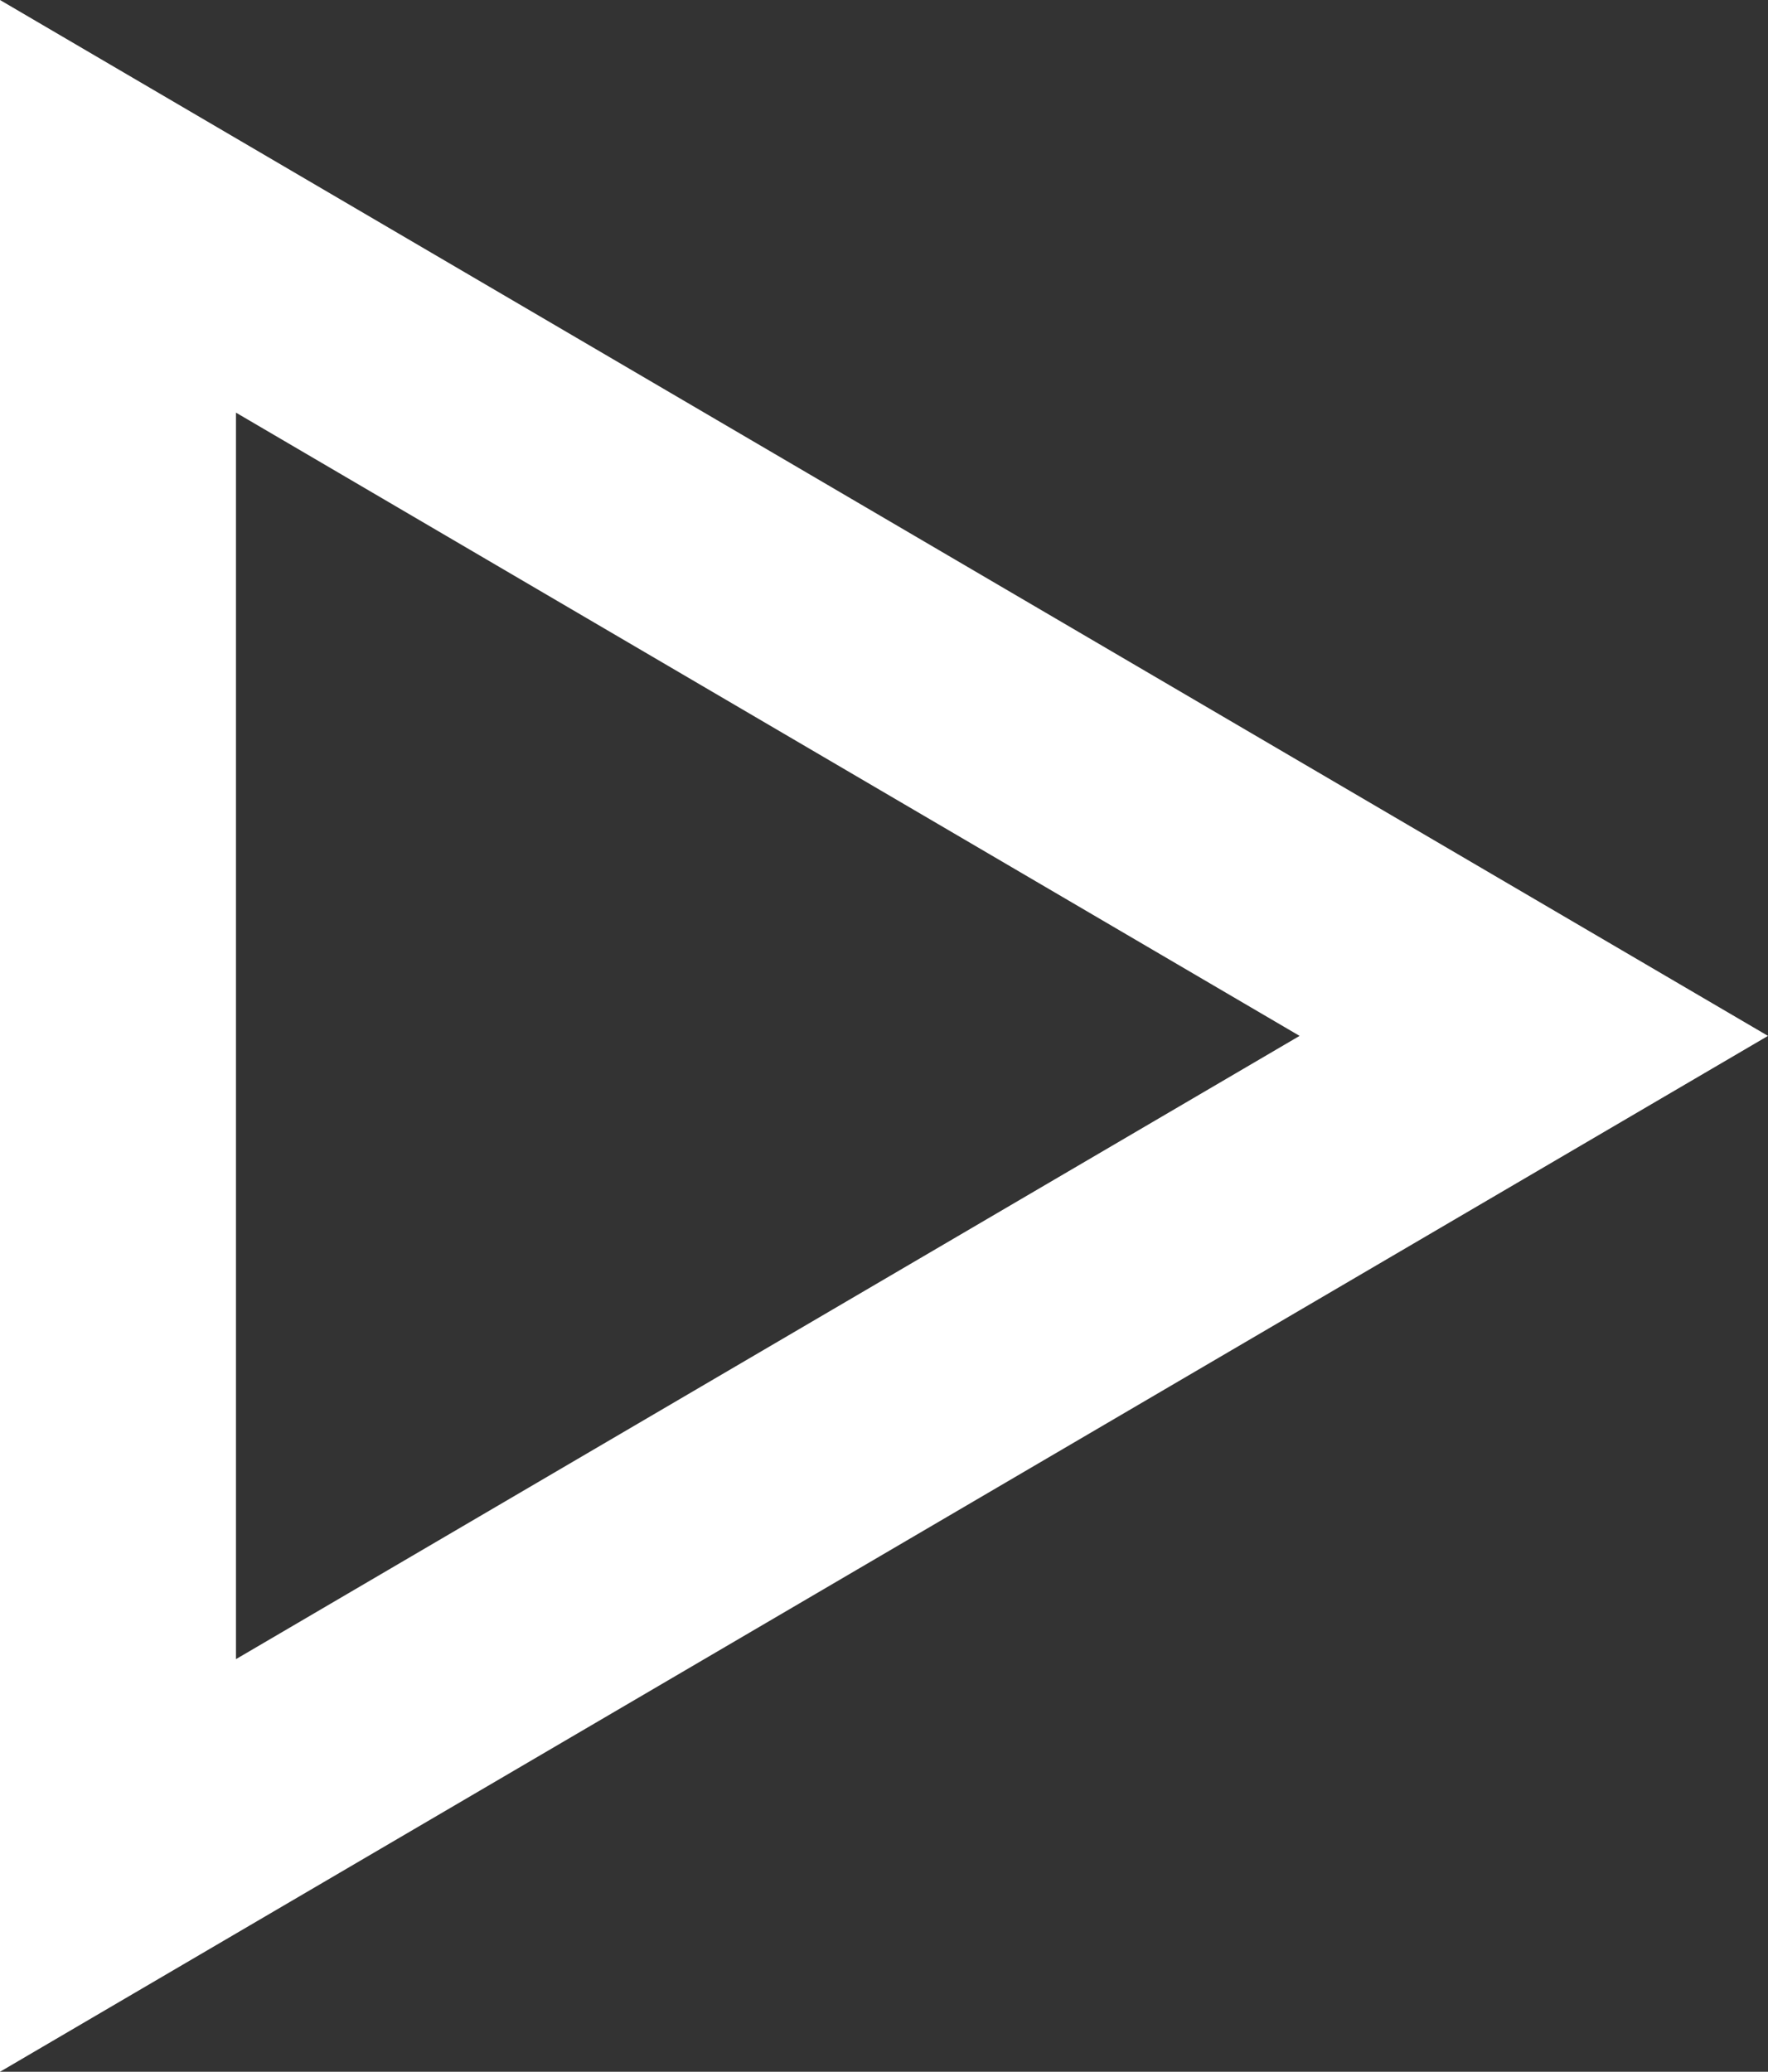
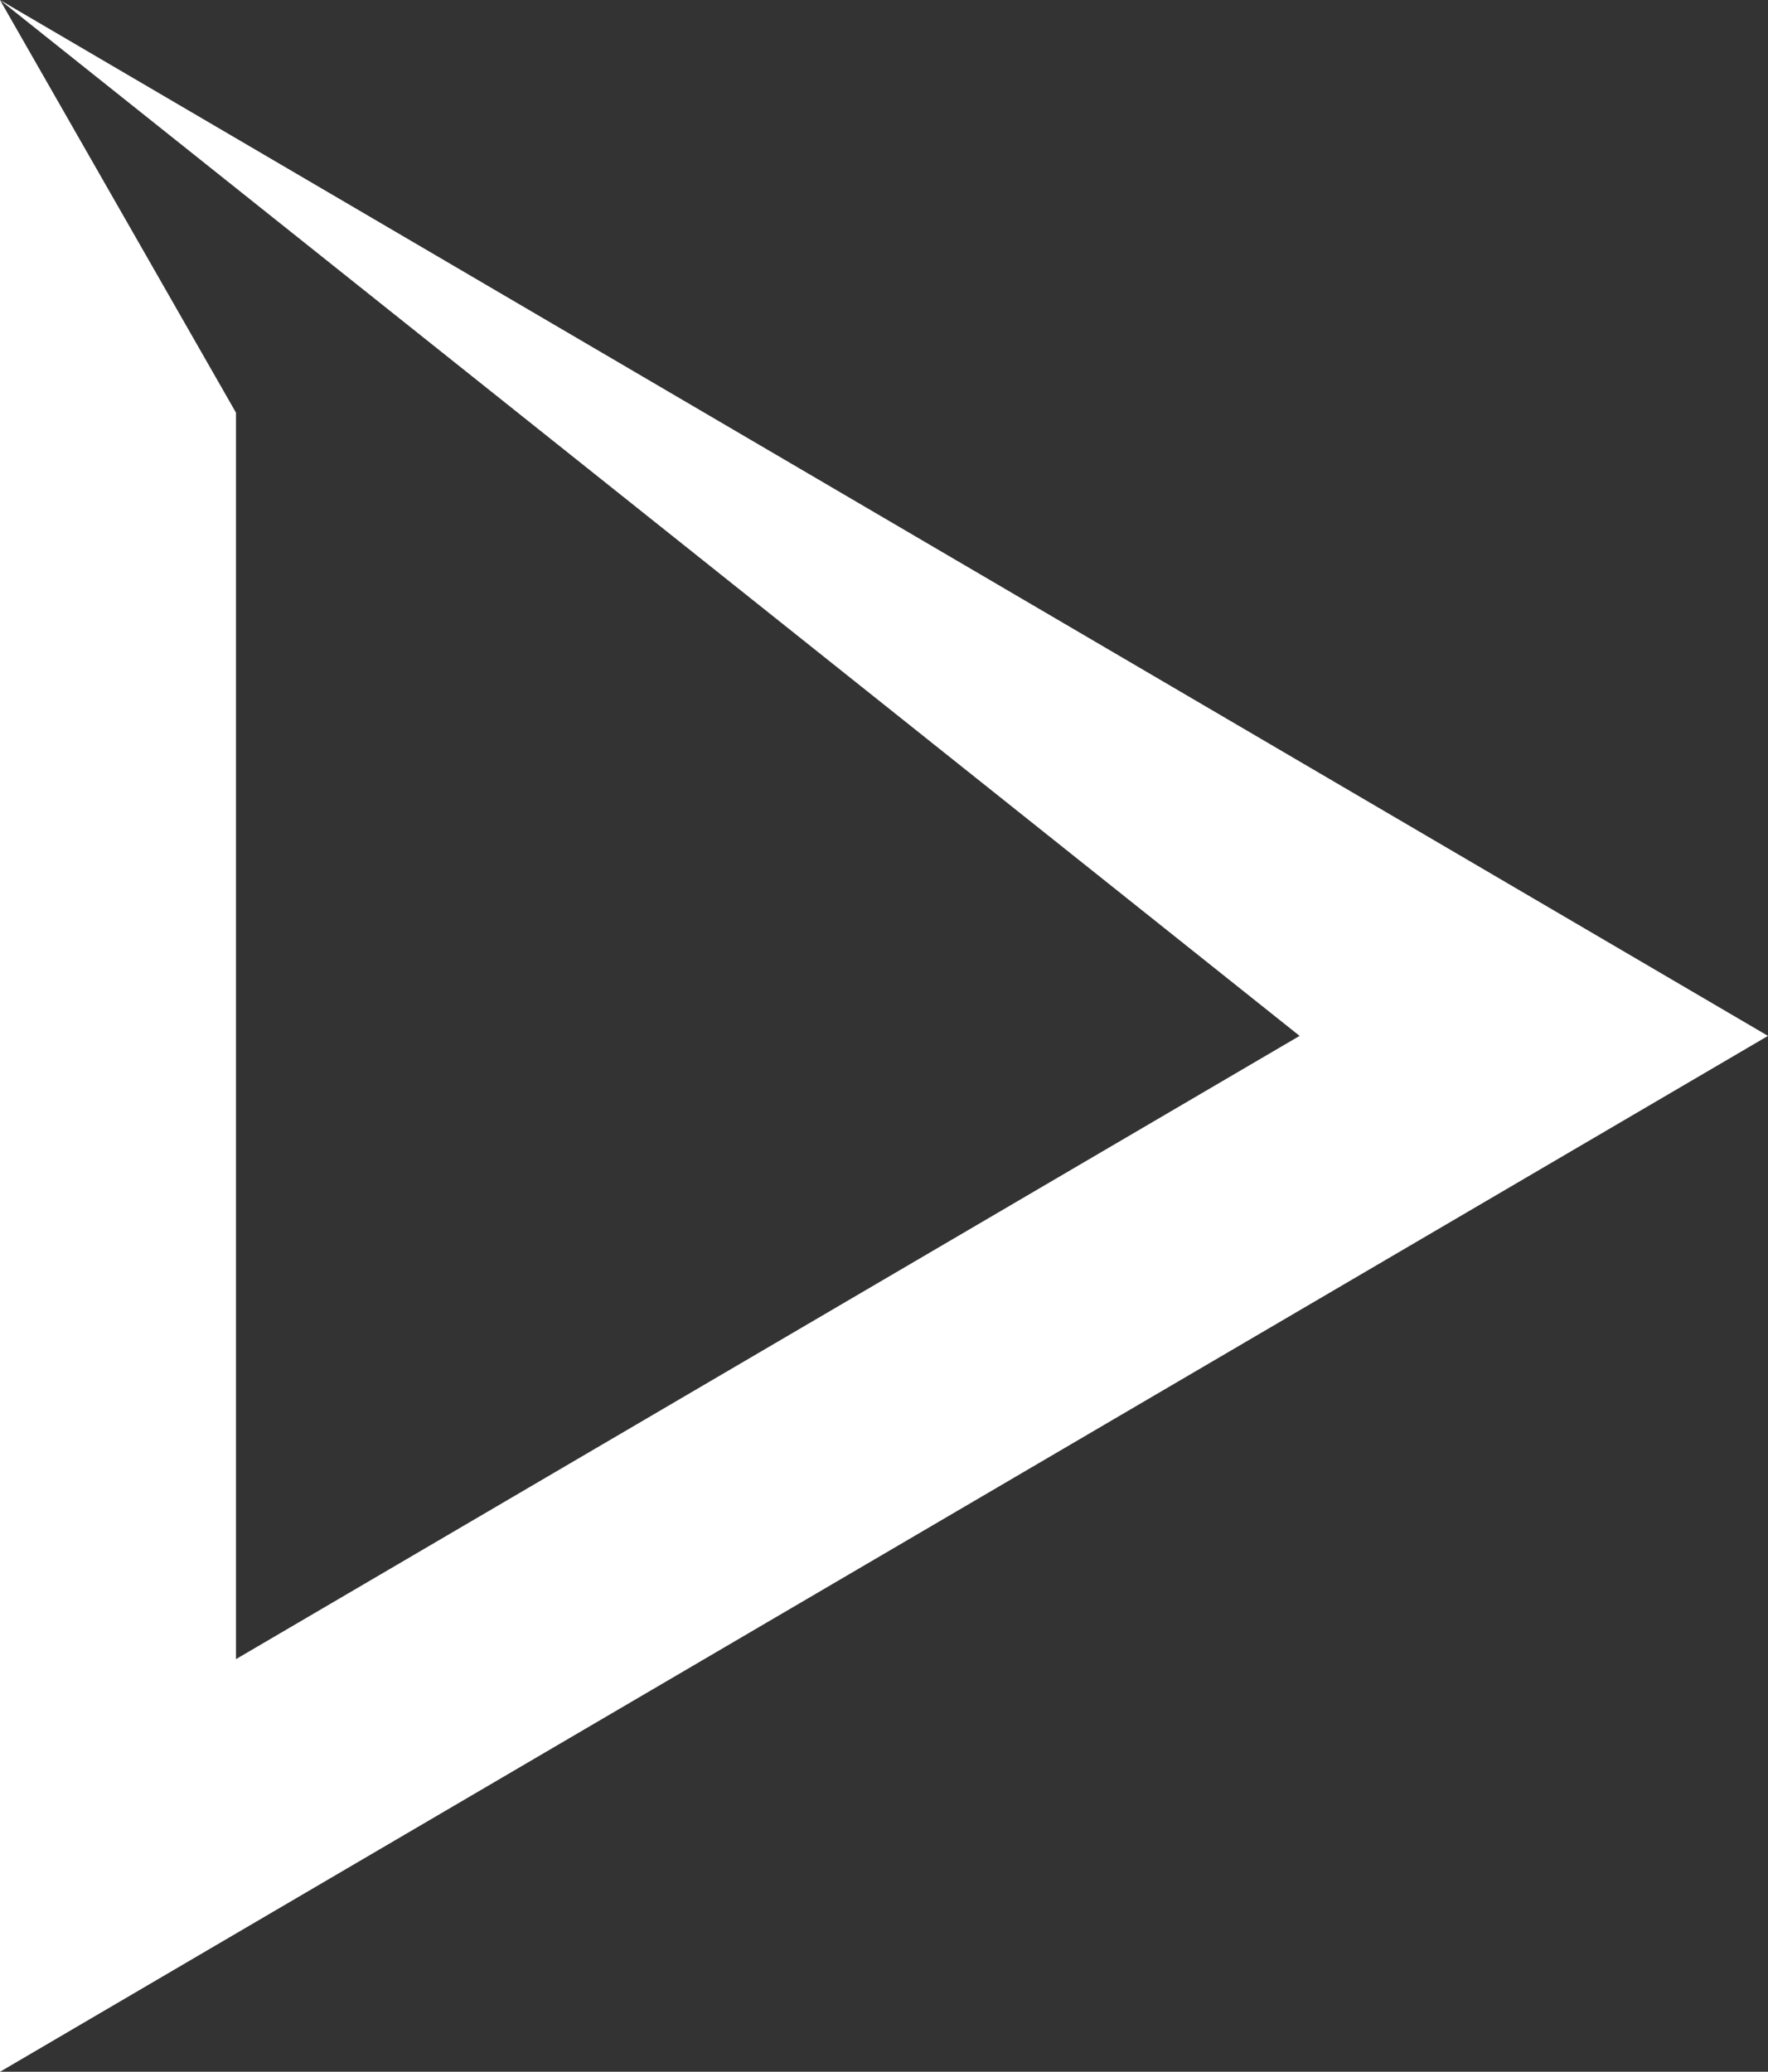
<svg xmlns="http://www.w3.org/2000/svg" width="64" height="75" viewBox="0 0 64 75" fill="none">
  <rect x="0" y="0" width="64" height="75" fill="#333333" stroke="none" />
-   <path d="M0 0V75L64 37.5L0 0ZM8.542 14.938L47.044 37.5L8.542 60.062V14.938Z" fill="white" />
+   <path d="M0 0V75L64 37.5L0 0ZL47.044 37.5L8.542 60.062V14.938Z" fill="white" />
</svg>